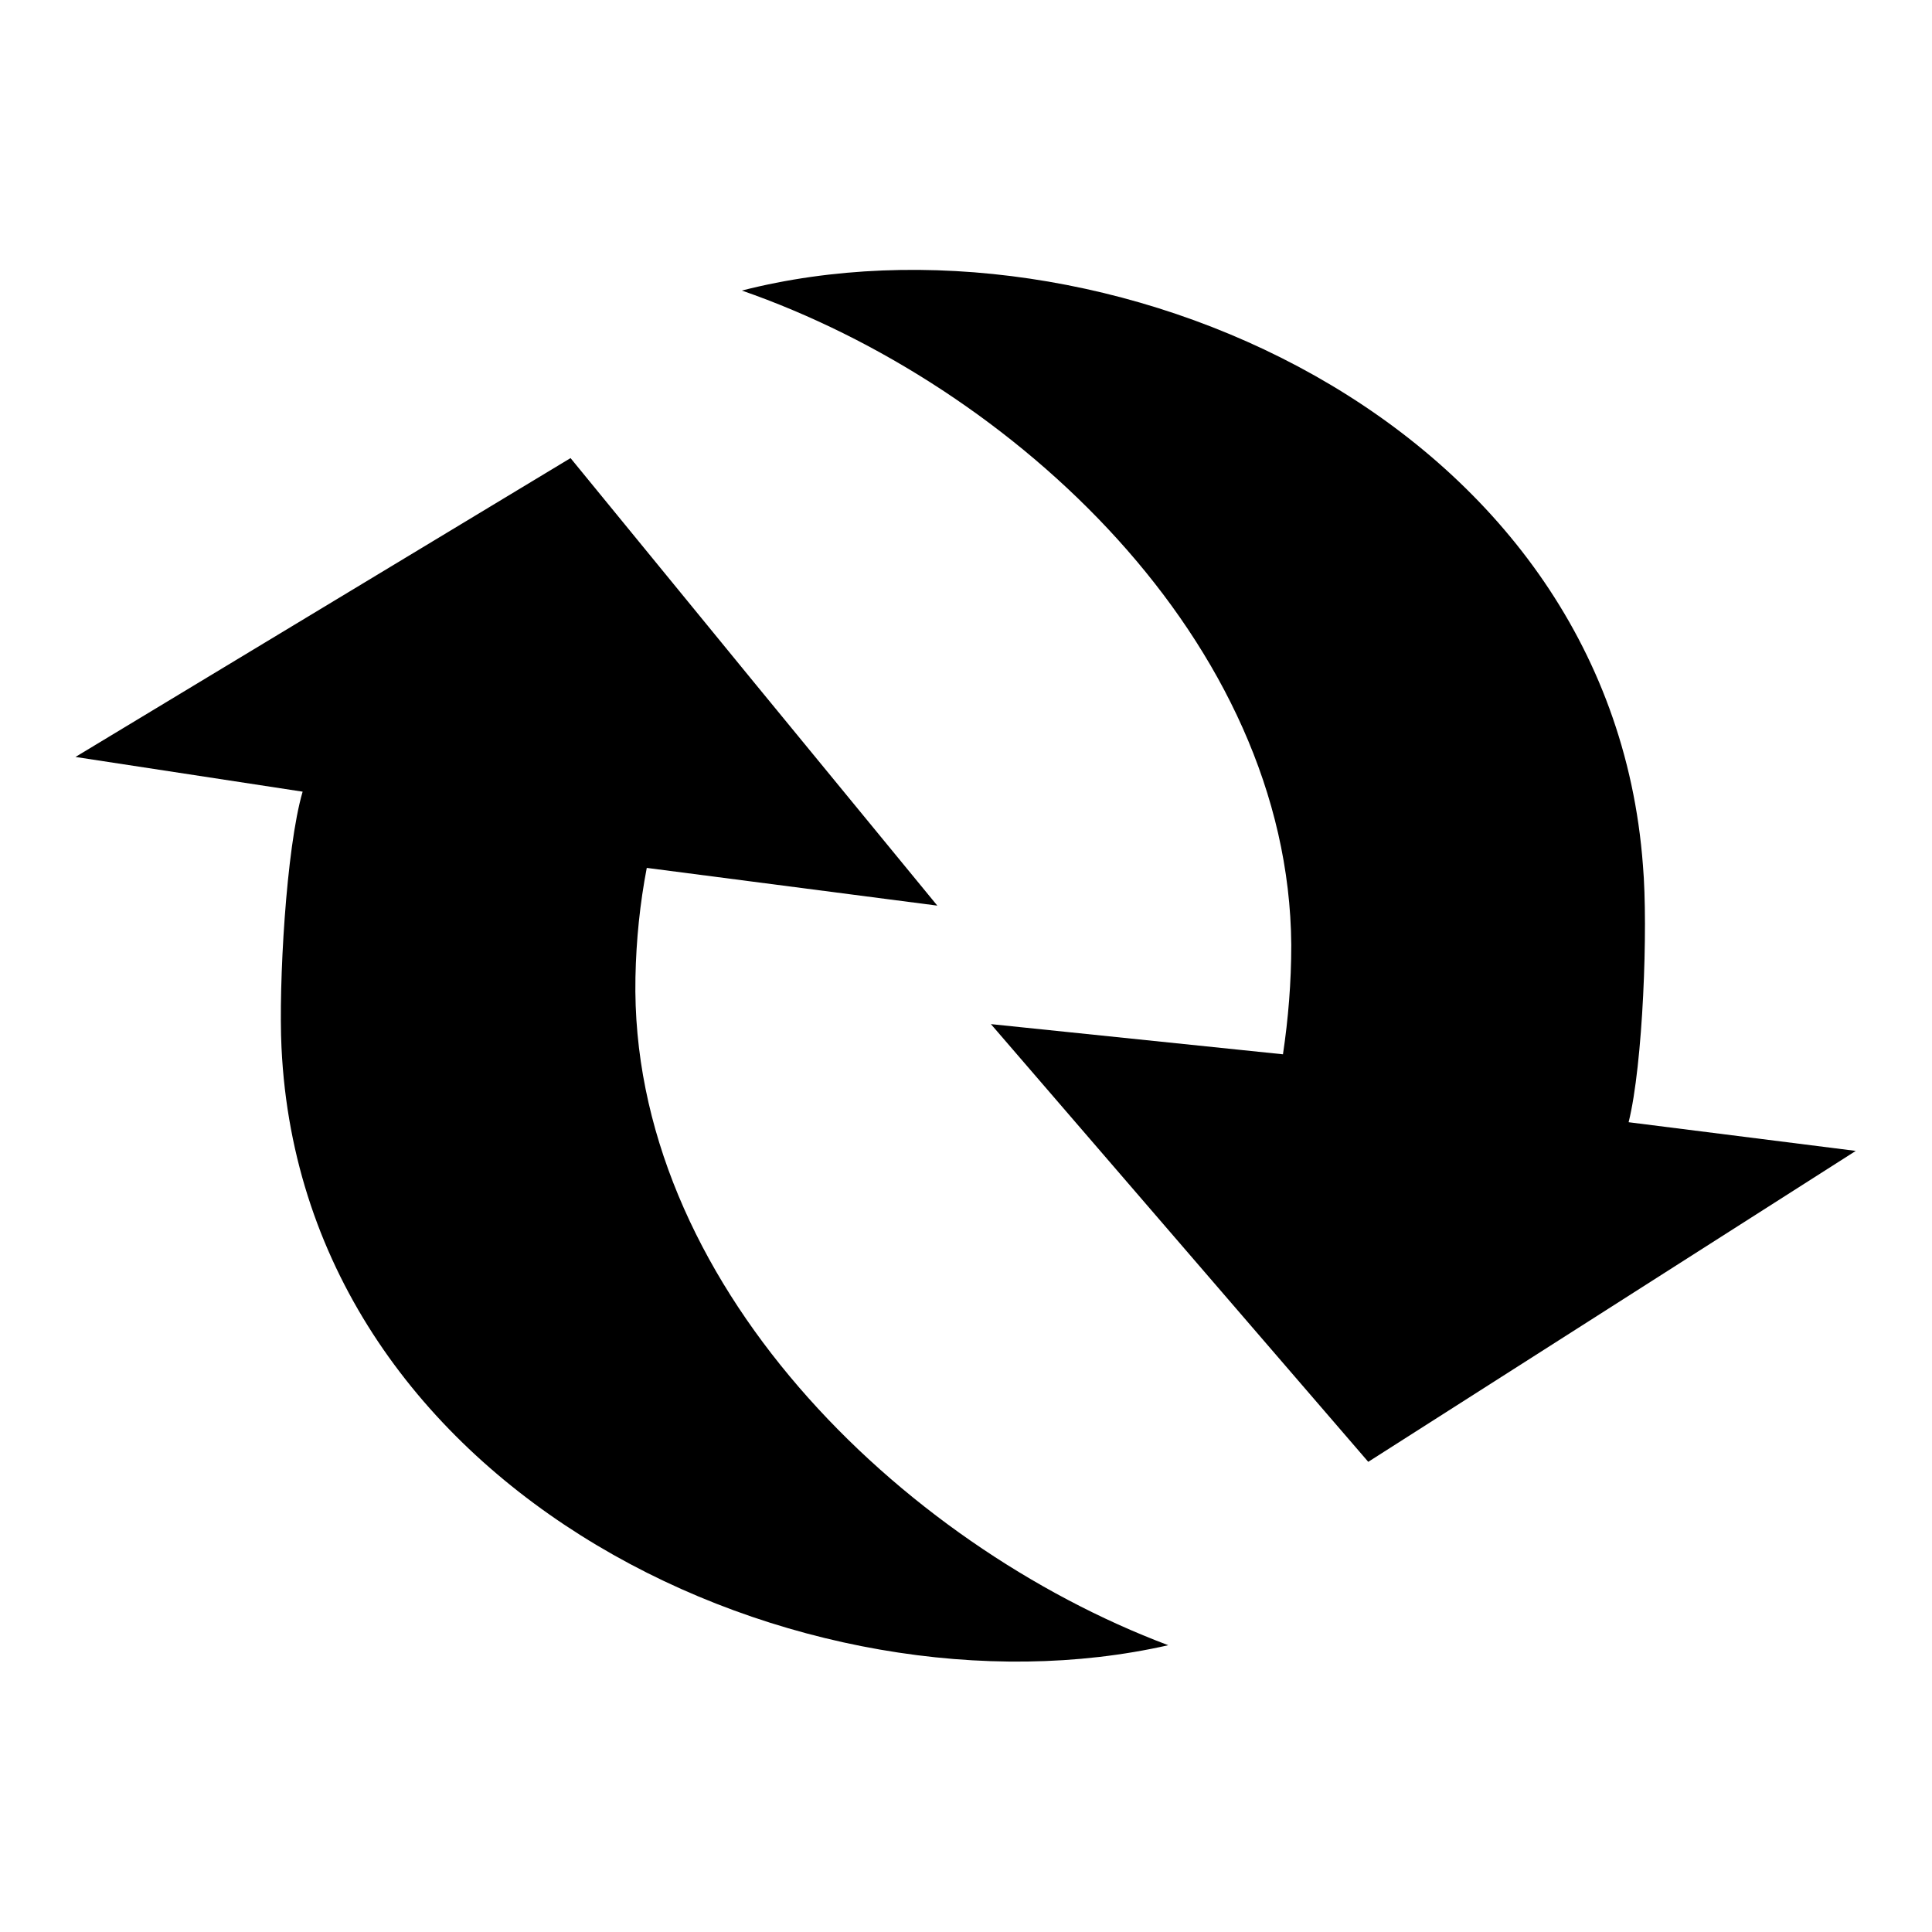
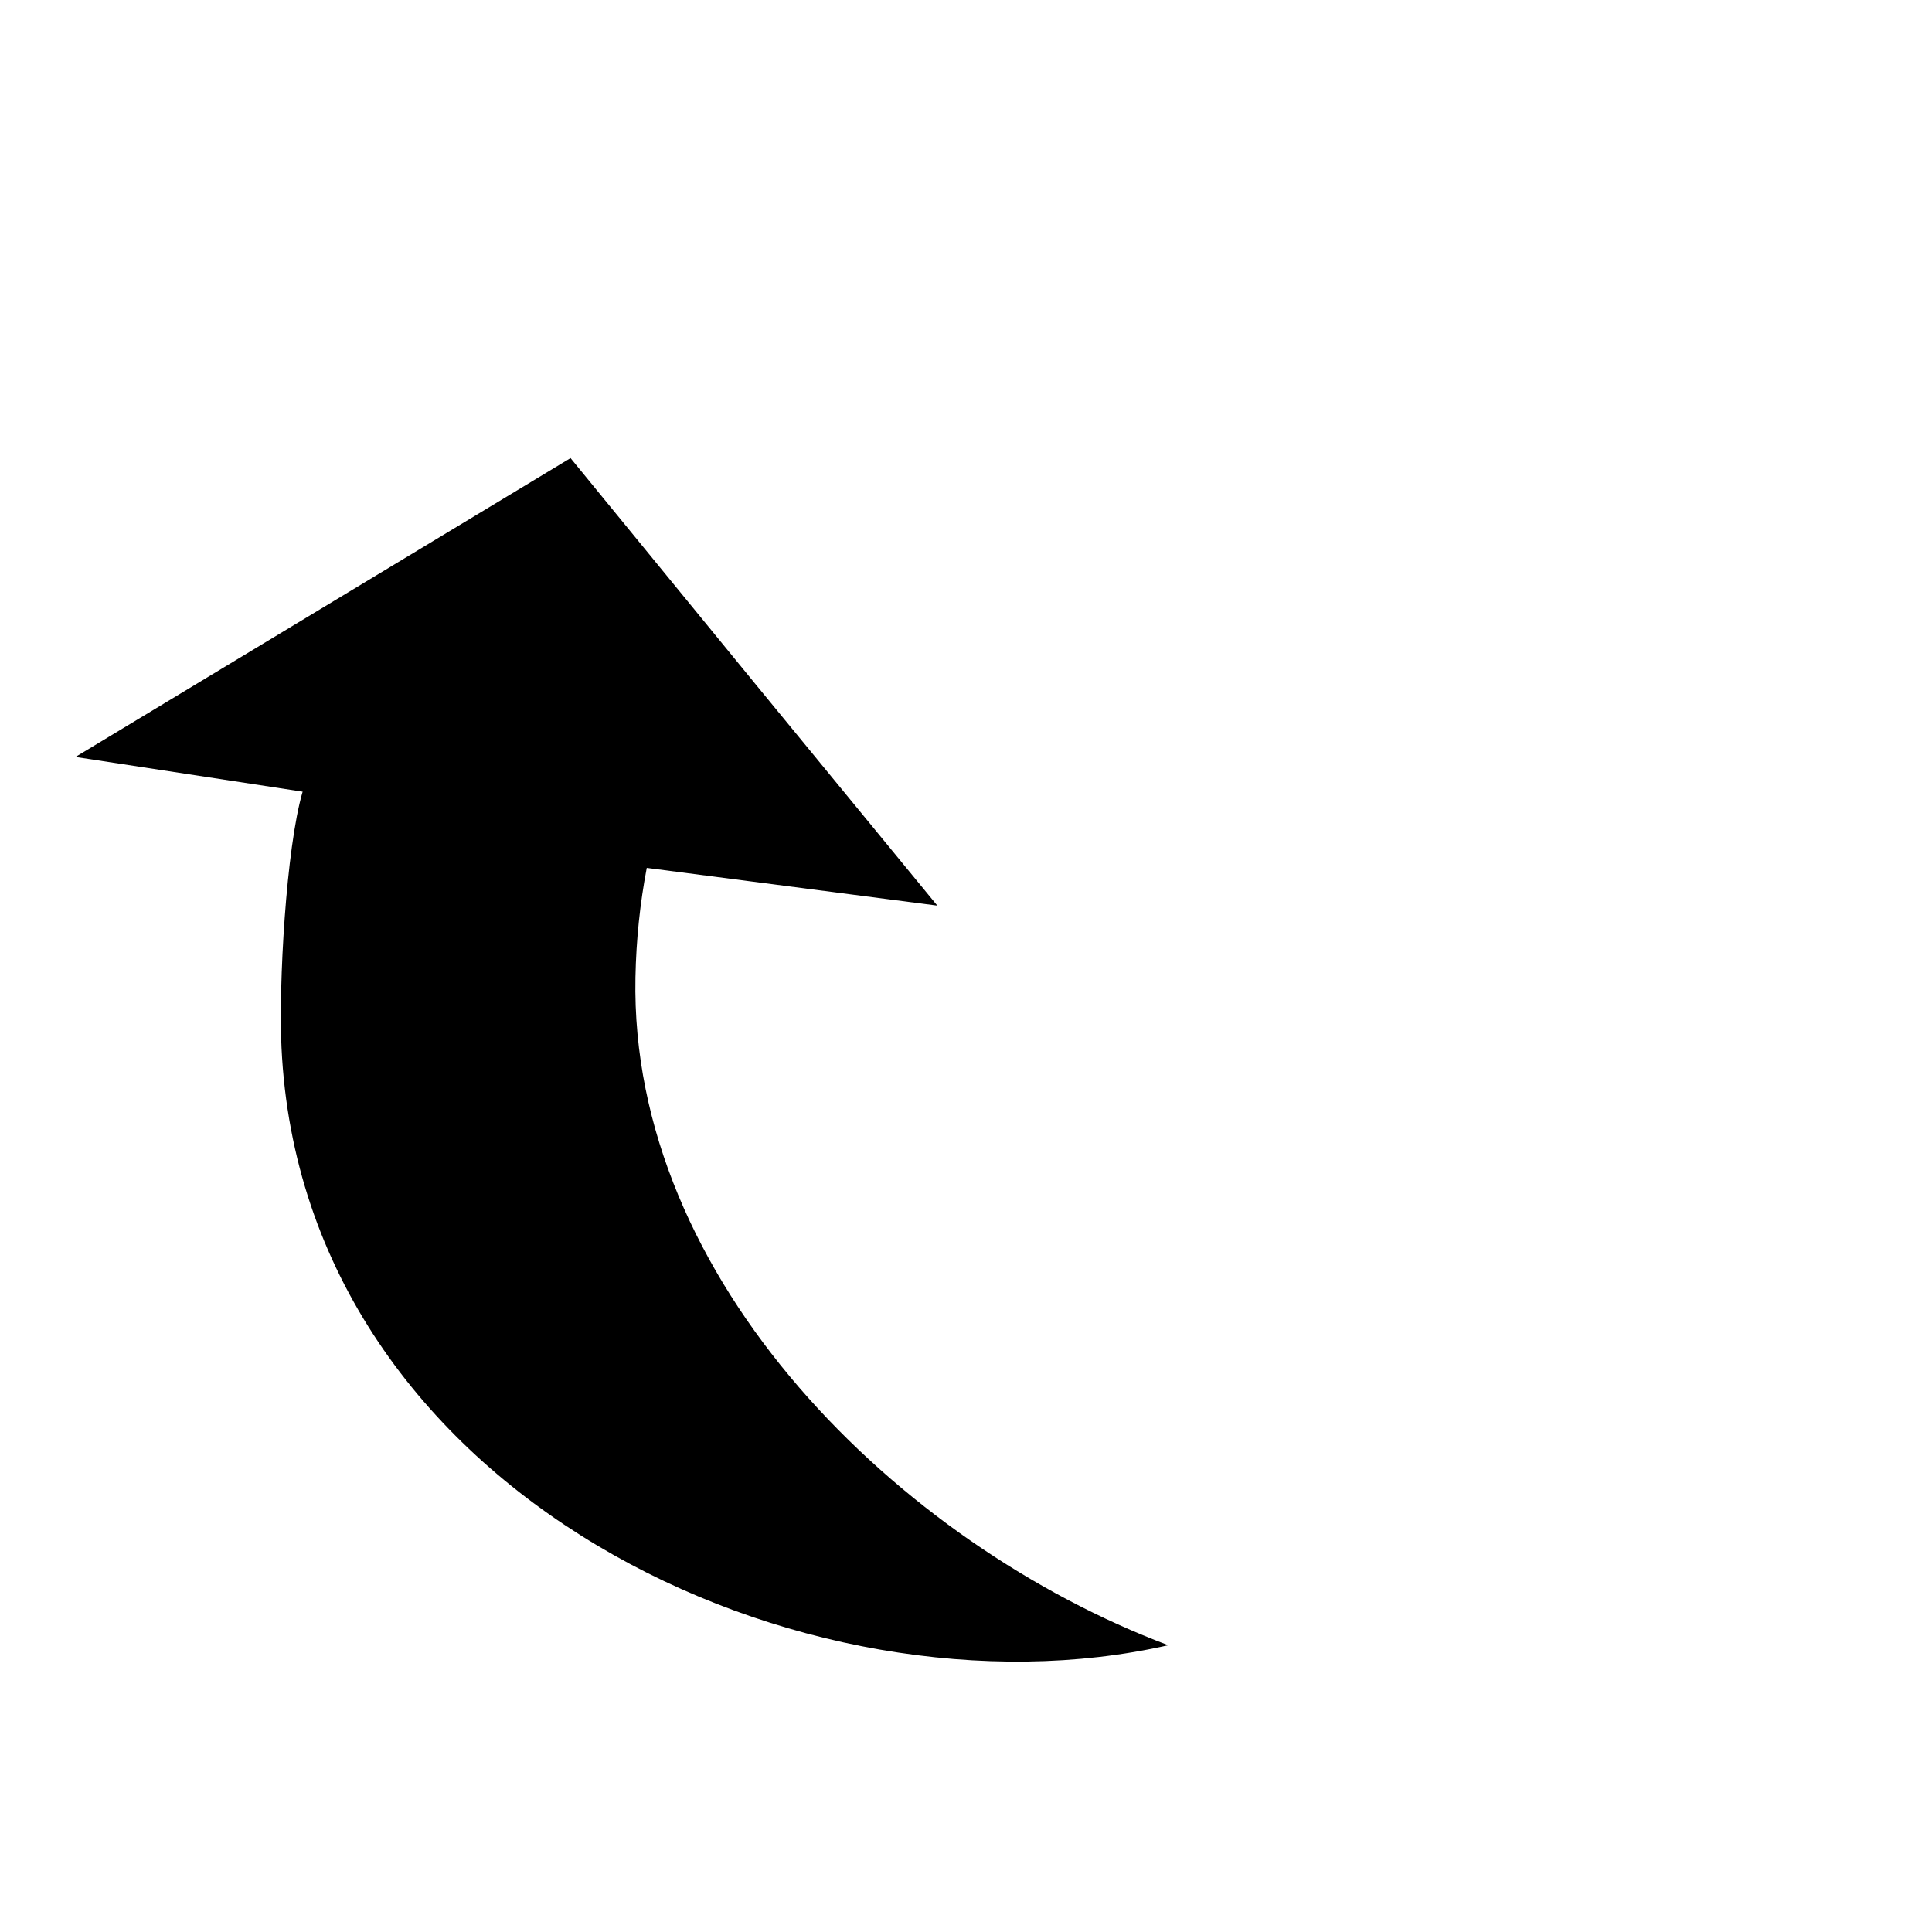
<svg xmlns="http://www.w3.org/2000/svg" version="1.1" x="0px" y="0px" viewBox="0 0 256 256" enable-background="new 0 0 256 256" xml:space="preserve">
  <g>
    <g>
-       <path fill="#000000" d="M215.8,148.7c1.9-7.6,2.6-25.8,1.9-34C213.3,55.4,146,26.3,98.3,38.5c36,12.5,72.5,46.5,72.8,86.7c0,5-0.4,9.8-1.1,14.5l-38.7-4l25,29l25,29l32.3-20.6l32.3-20.6L215.8,148.7z" />
      <path fill="#000000" d="M40.1,104.9c-2.2,7.5-3.2,25.7-2.8,33.9c2.8,59.4,69.5,90.1,117.5,79.2c-35.6-13.4-71.4-48.3-70.6-88.5c0.1-5,0.6-9.8,1.5-14.5l38.5,5L99.9,90.4L75.6,60.7L42.8,80.5L10,100.3L40.1,104.9z" />
    </g>
  </g>
</svg>